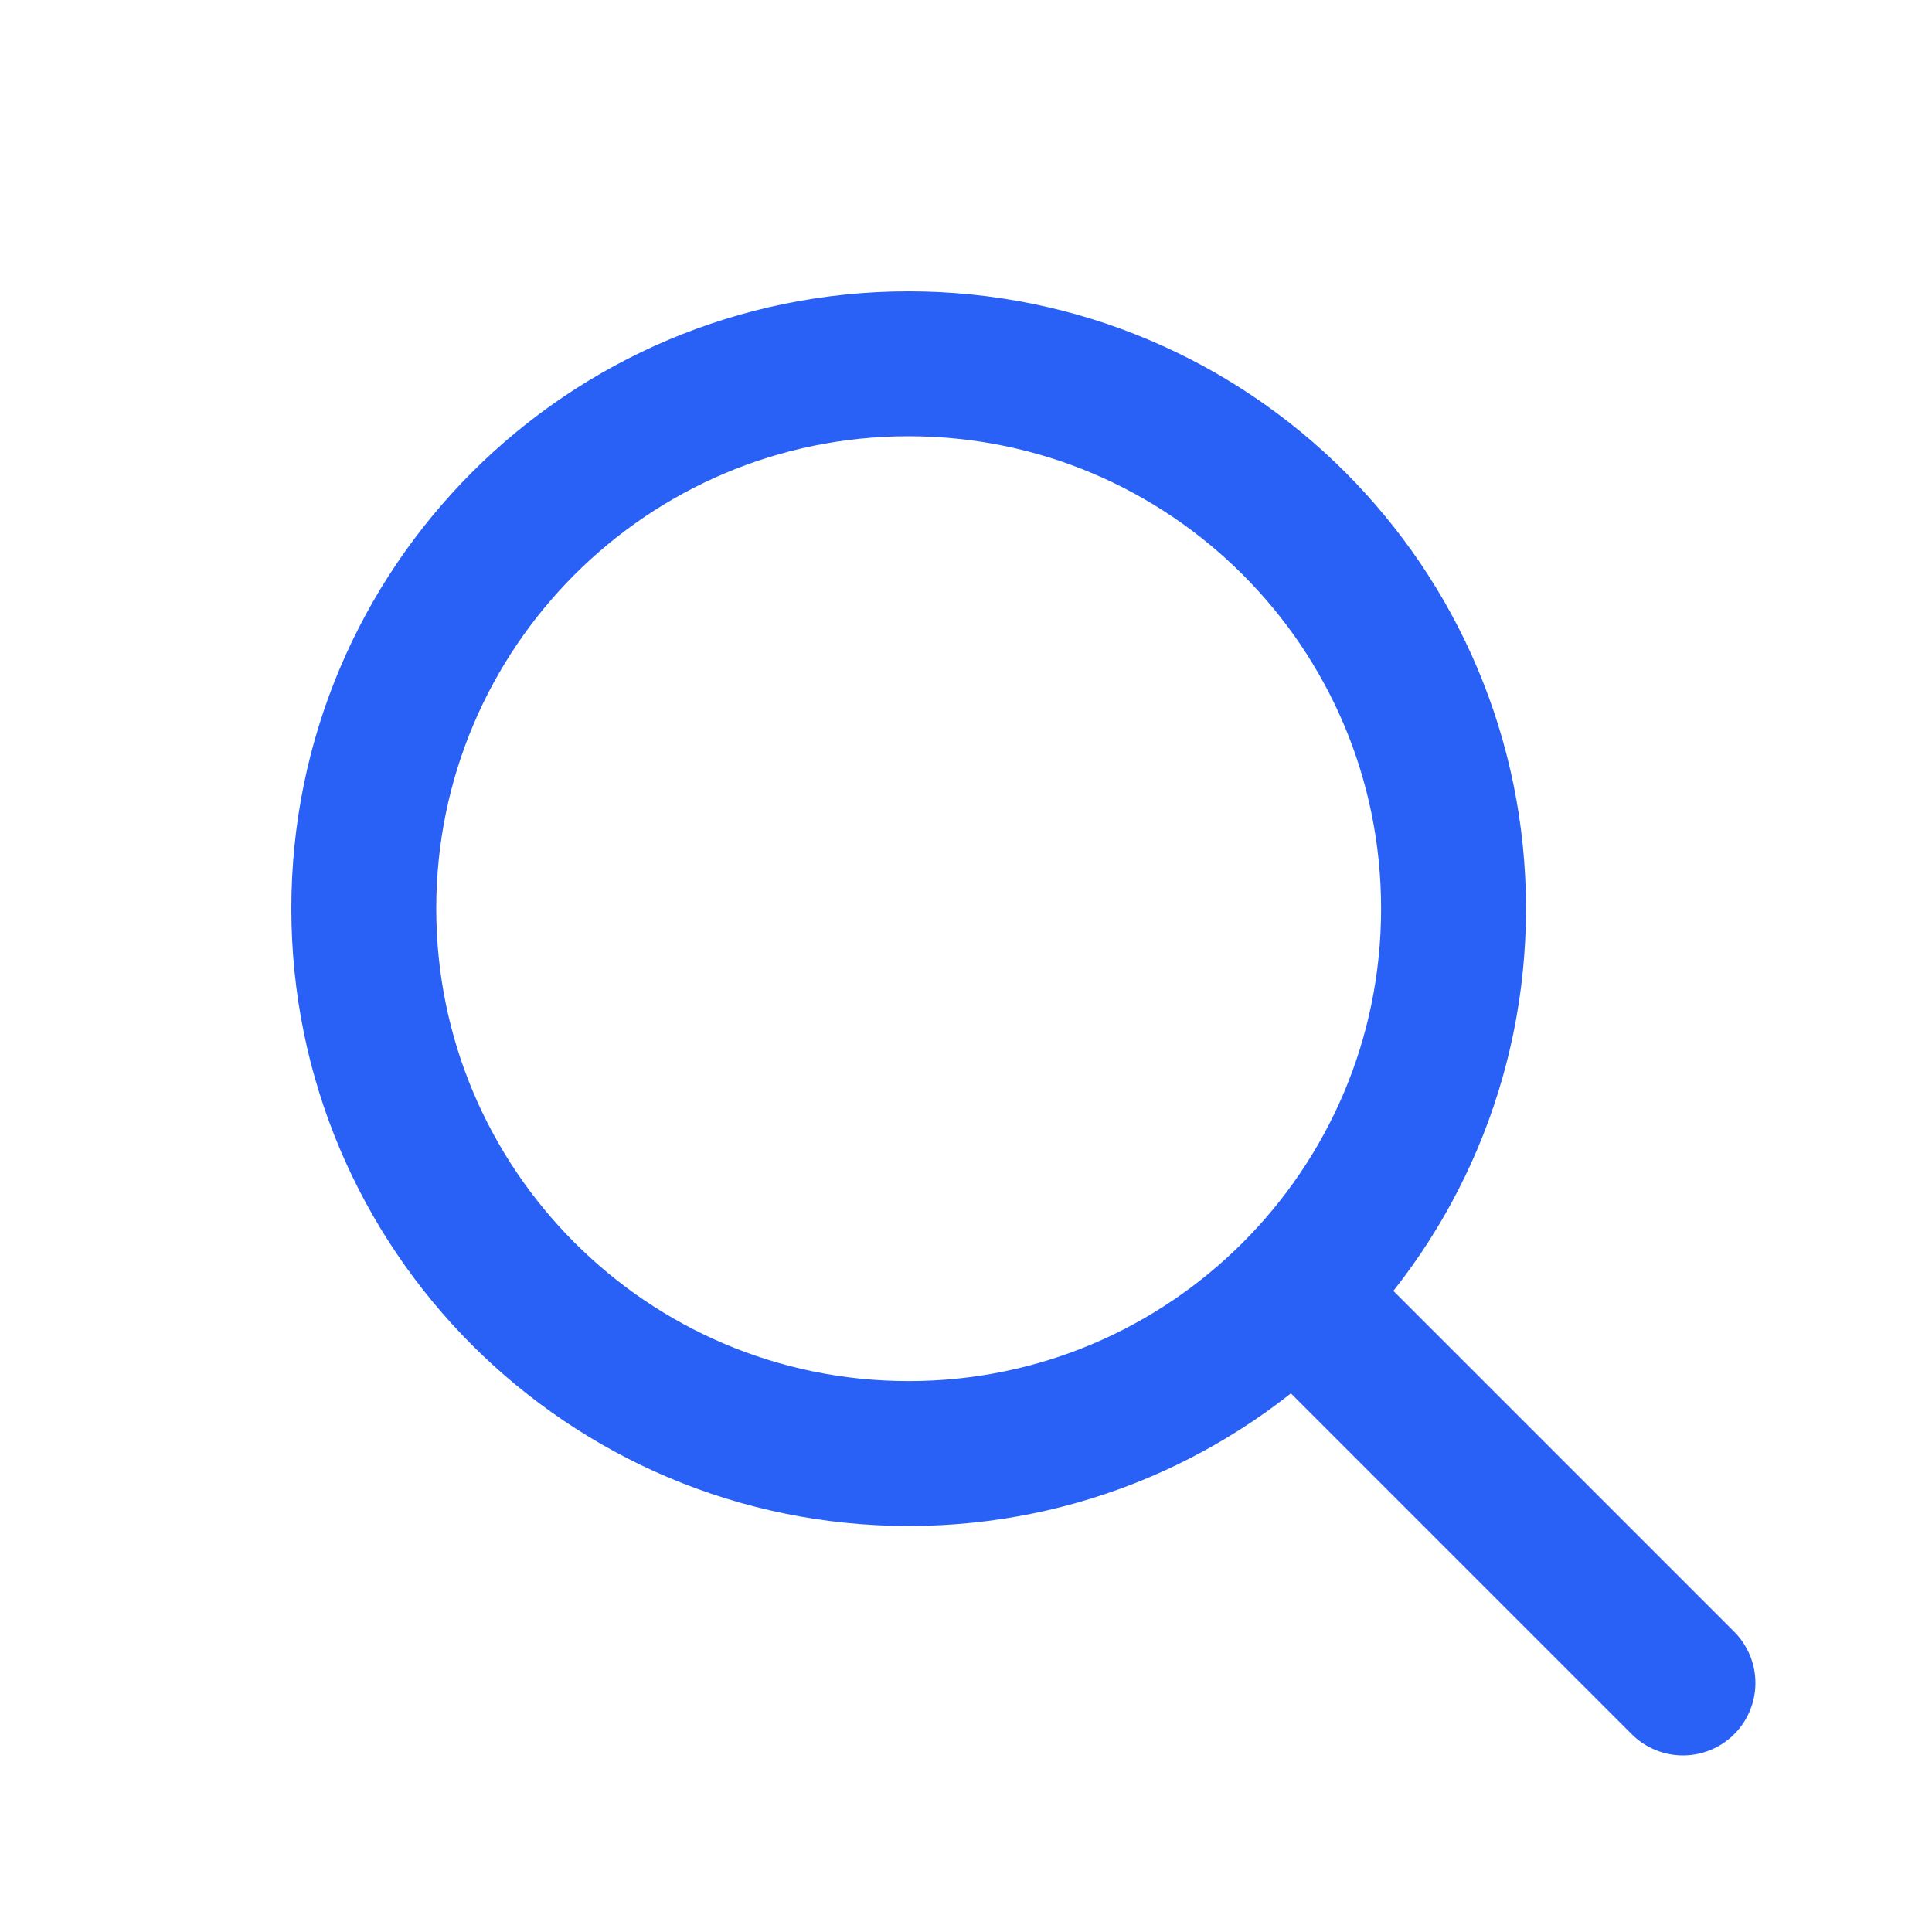
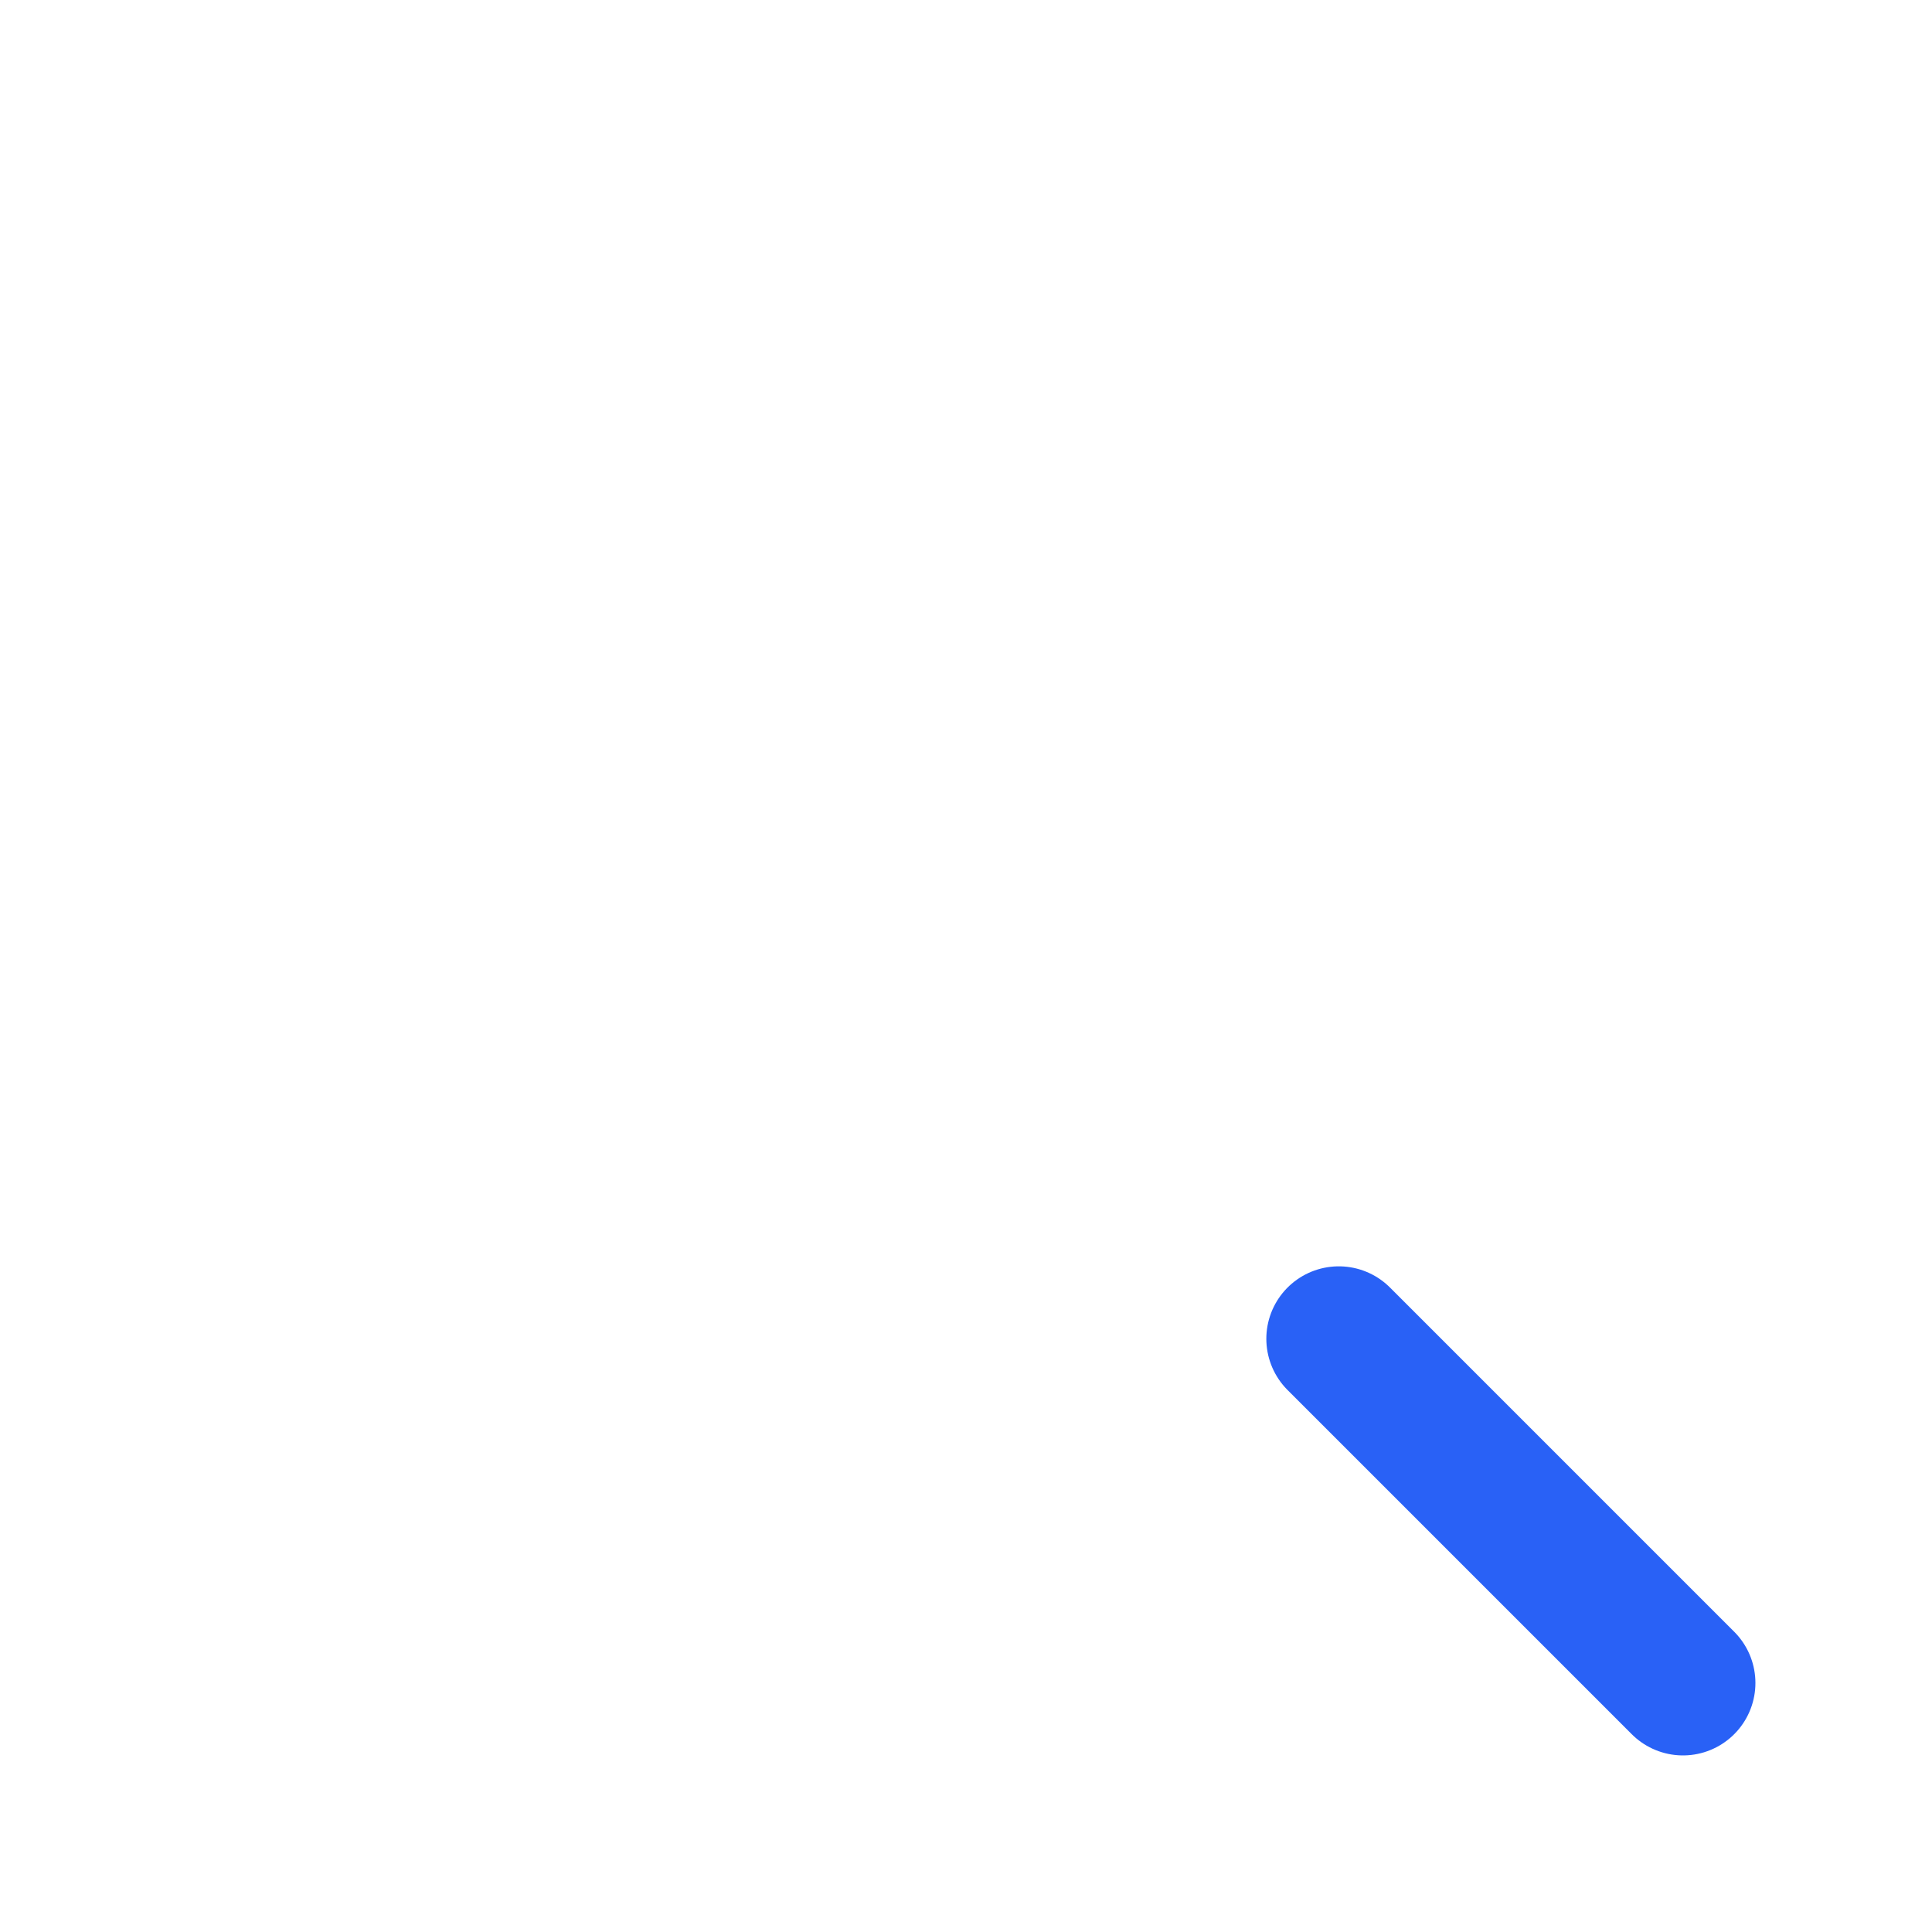
<svg xmlns="http://www.w3.org/2000/svg" width="20" height="20" viewBox="0 0 20 20" fill="none">
  <path d="M13.859 13.859L17.422 17.422" stroke="#2961F6" stroke-width="1.5" stroke-linecap="round" stroke-linejoin="round" />
-   <path d="M9.406 15.047C12.521 15.047 15.047 12.521 15.047 9.406C15.047 6.291 12.521 3.766 9.406 3.766C6.291 3.766 3.766 6.291 3.766 9.406C3.766 12.521 6.291 15.047 9.406 15.047Z" stroke="#2961F6" stroke-width="1.5" stroke-linecap="round" stroke-linejoin="round" />
</svg>